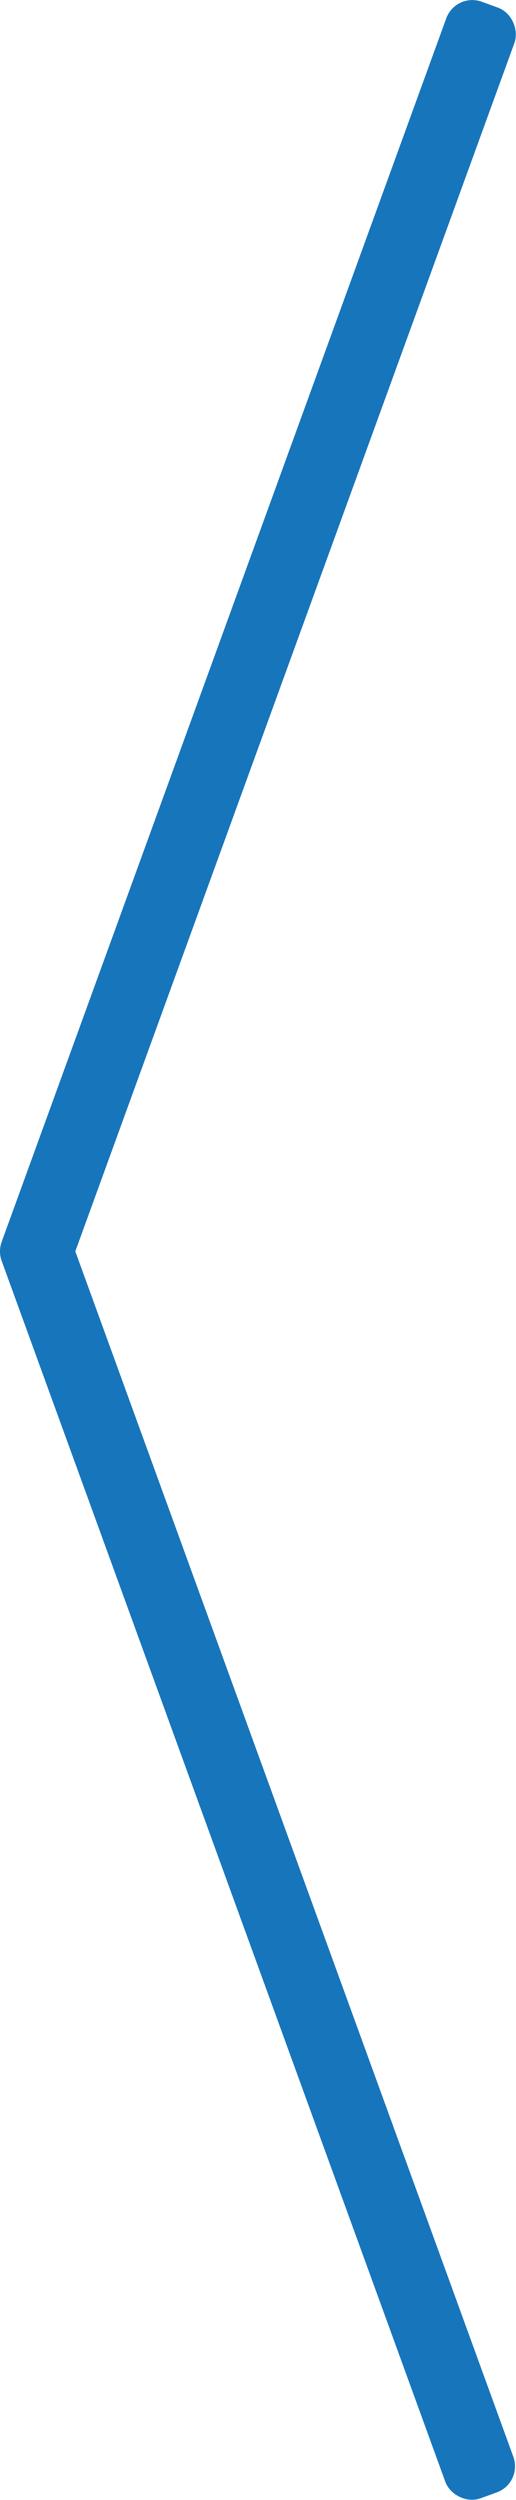
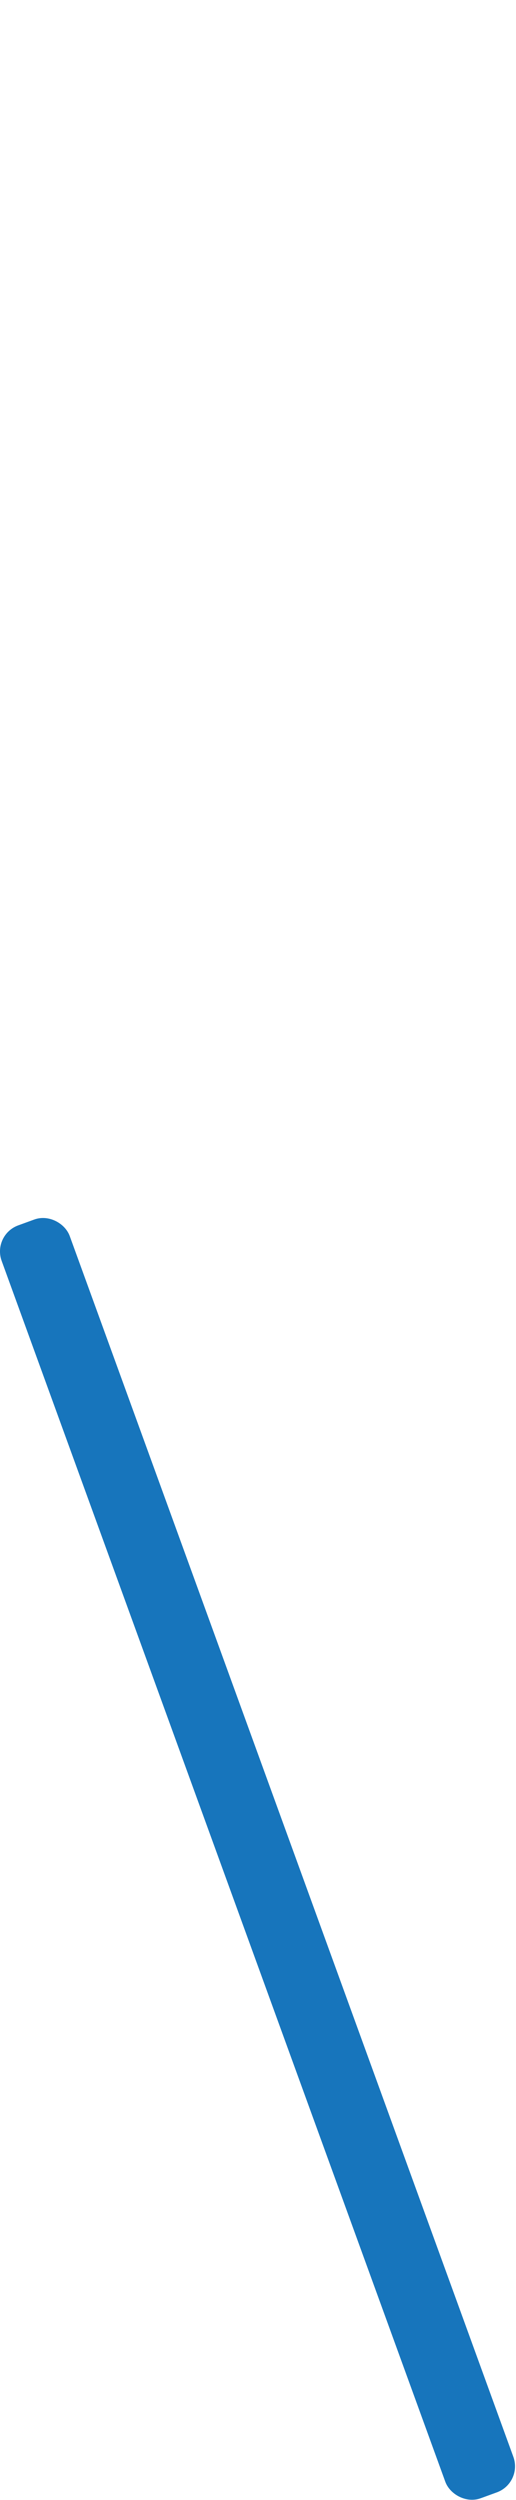
<svg xmlns="http://www.w3.org/2000/svg" viewBox="0 0 62.17 300.72">
  <defs>
    <style>.cls-1{fill:#1775bc;stroke:#1775bc;stroke-linecap:round;stroke-linejoin:round;stroke-width:2.83px;}</style>
  </defs>
  <title>Скобка</title>
  <g id="Слой_2" data-name="Слой 2">
    <g id="Слой_1-2" data-name="Слой 1">
-       <rect class="cls-1" x="28.2" y="-2.94" width="5.9" height="160.11" rx="1.92" transform="translate(28.25 -6) rotate(20)" />
      <rect class="cls-1" x="28.08" y="143.55" width="5.9" height="160.11" rx="1.92" transform="translate(-74.61 24.1) rotate(-20)" />
    </g>
  </g>
</svg>